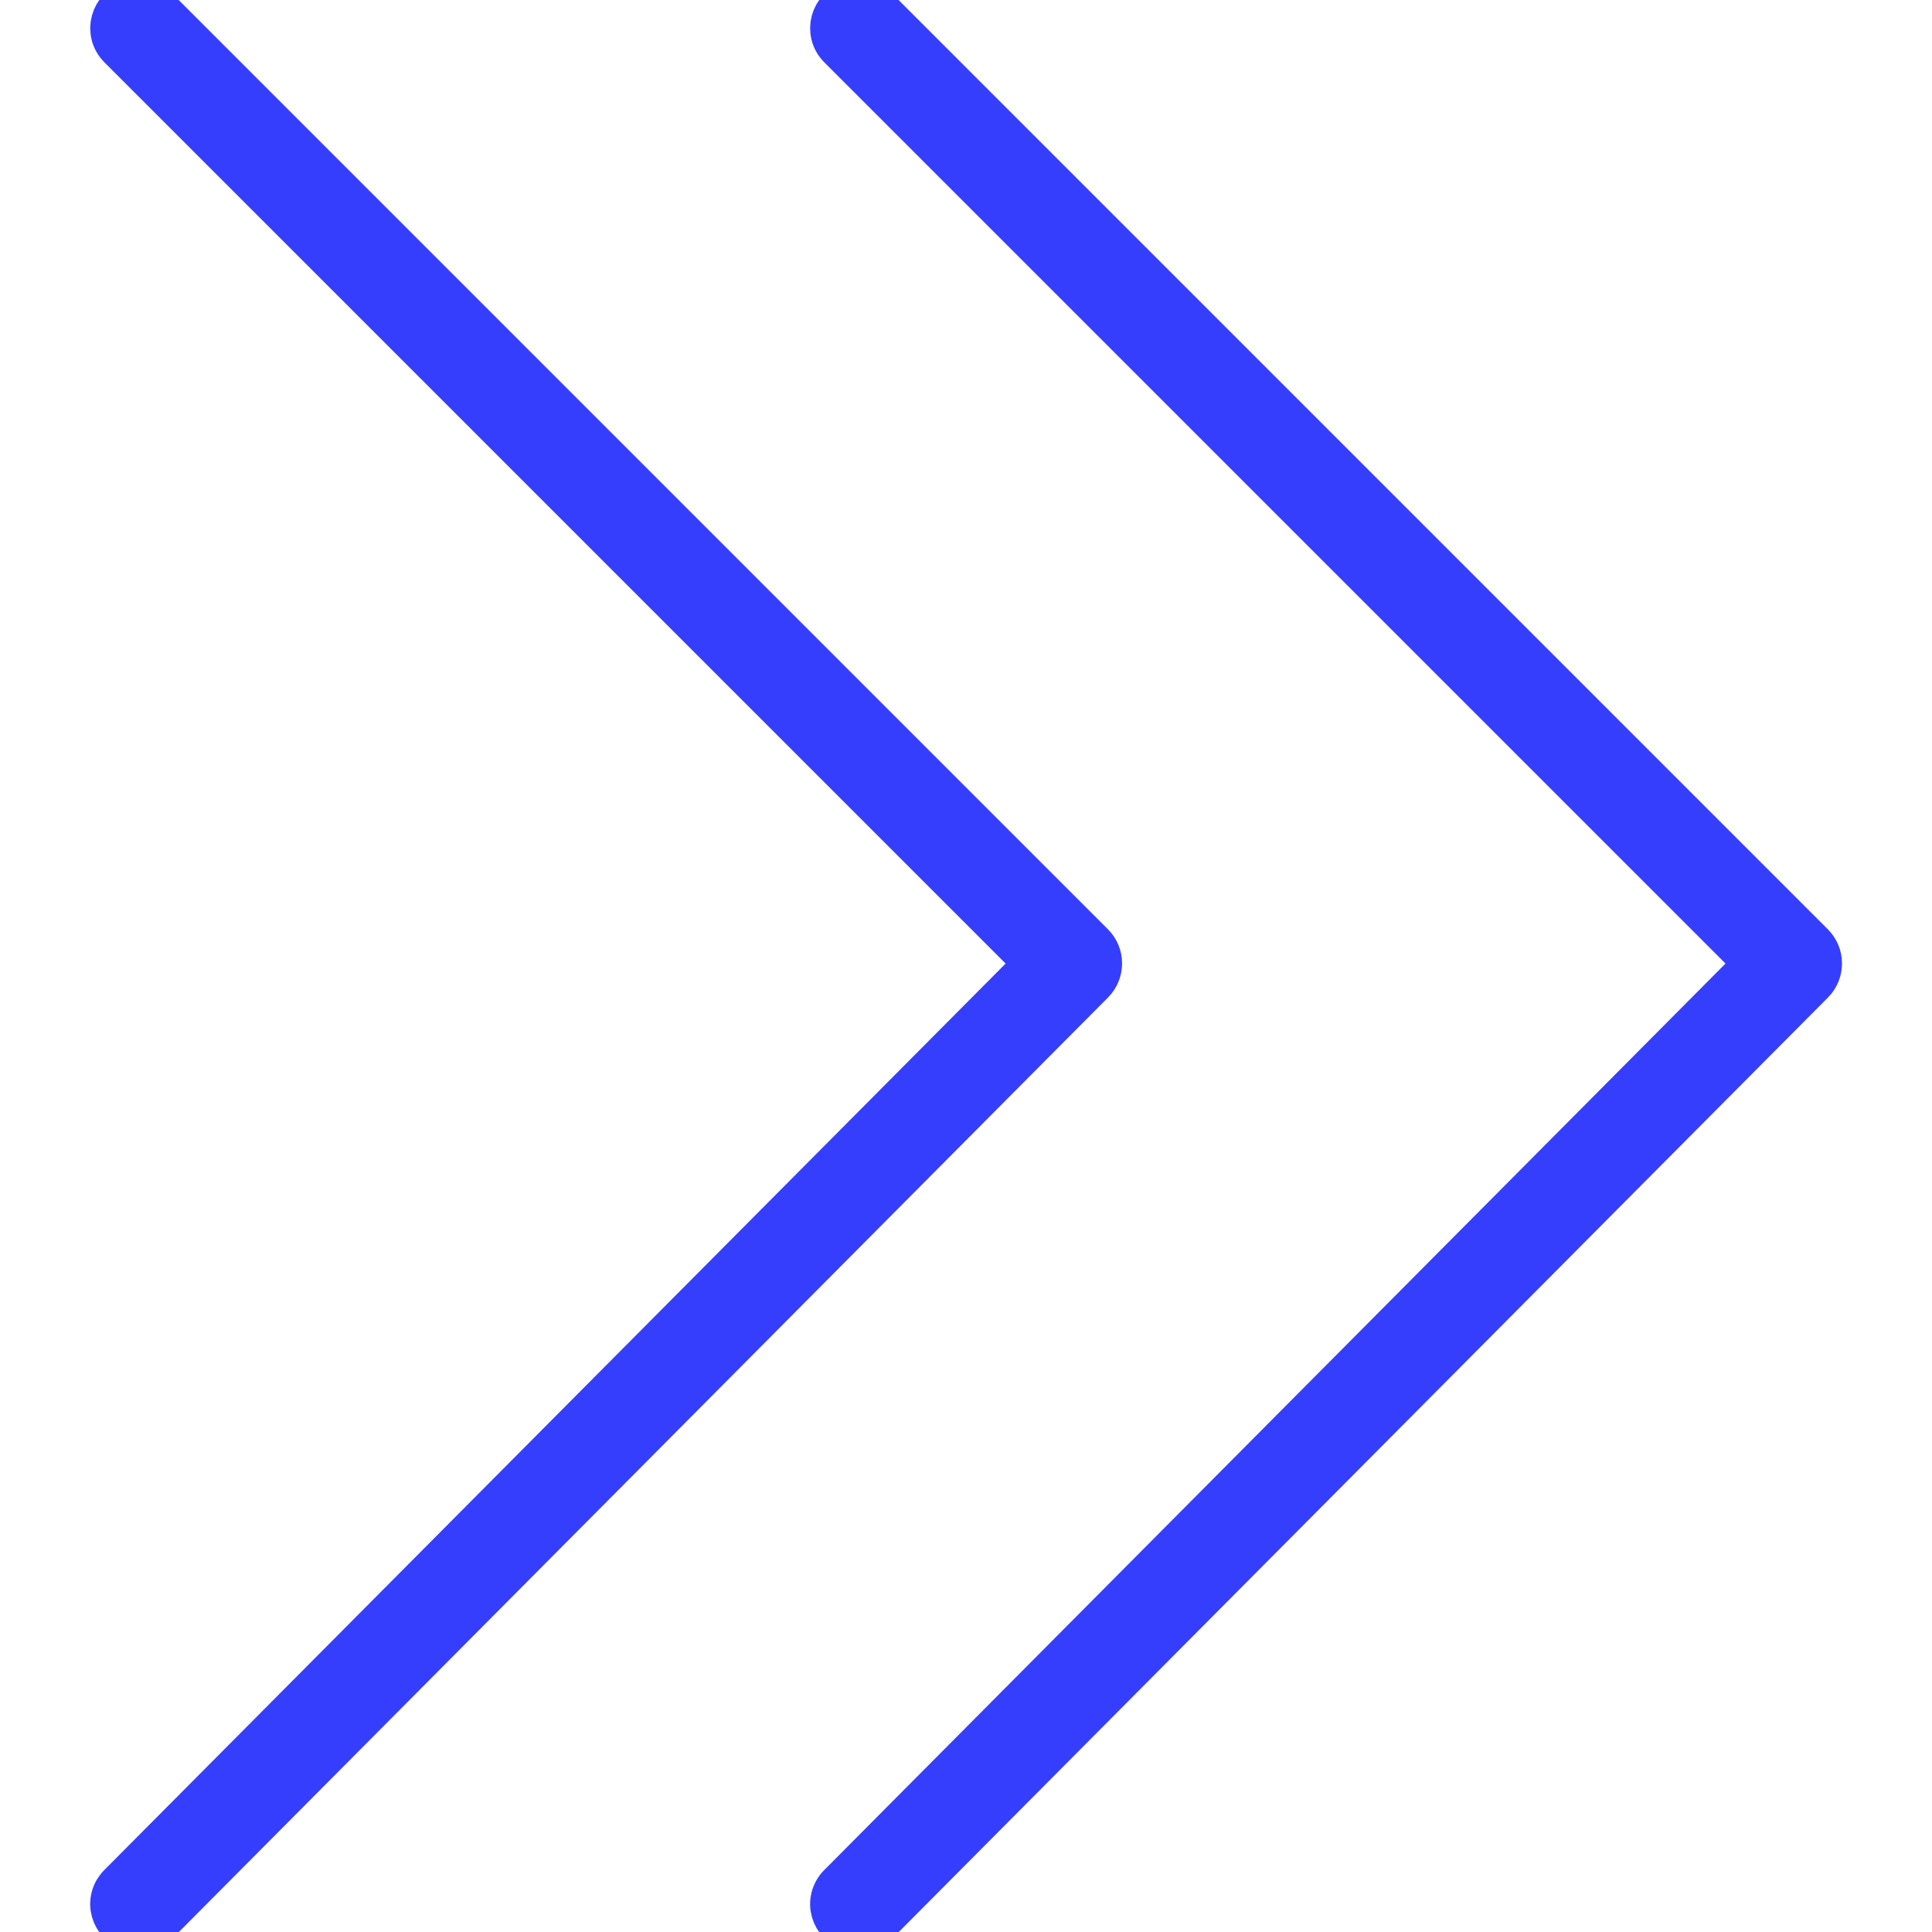
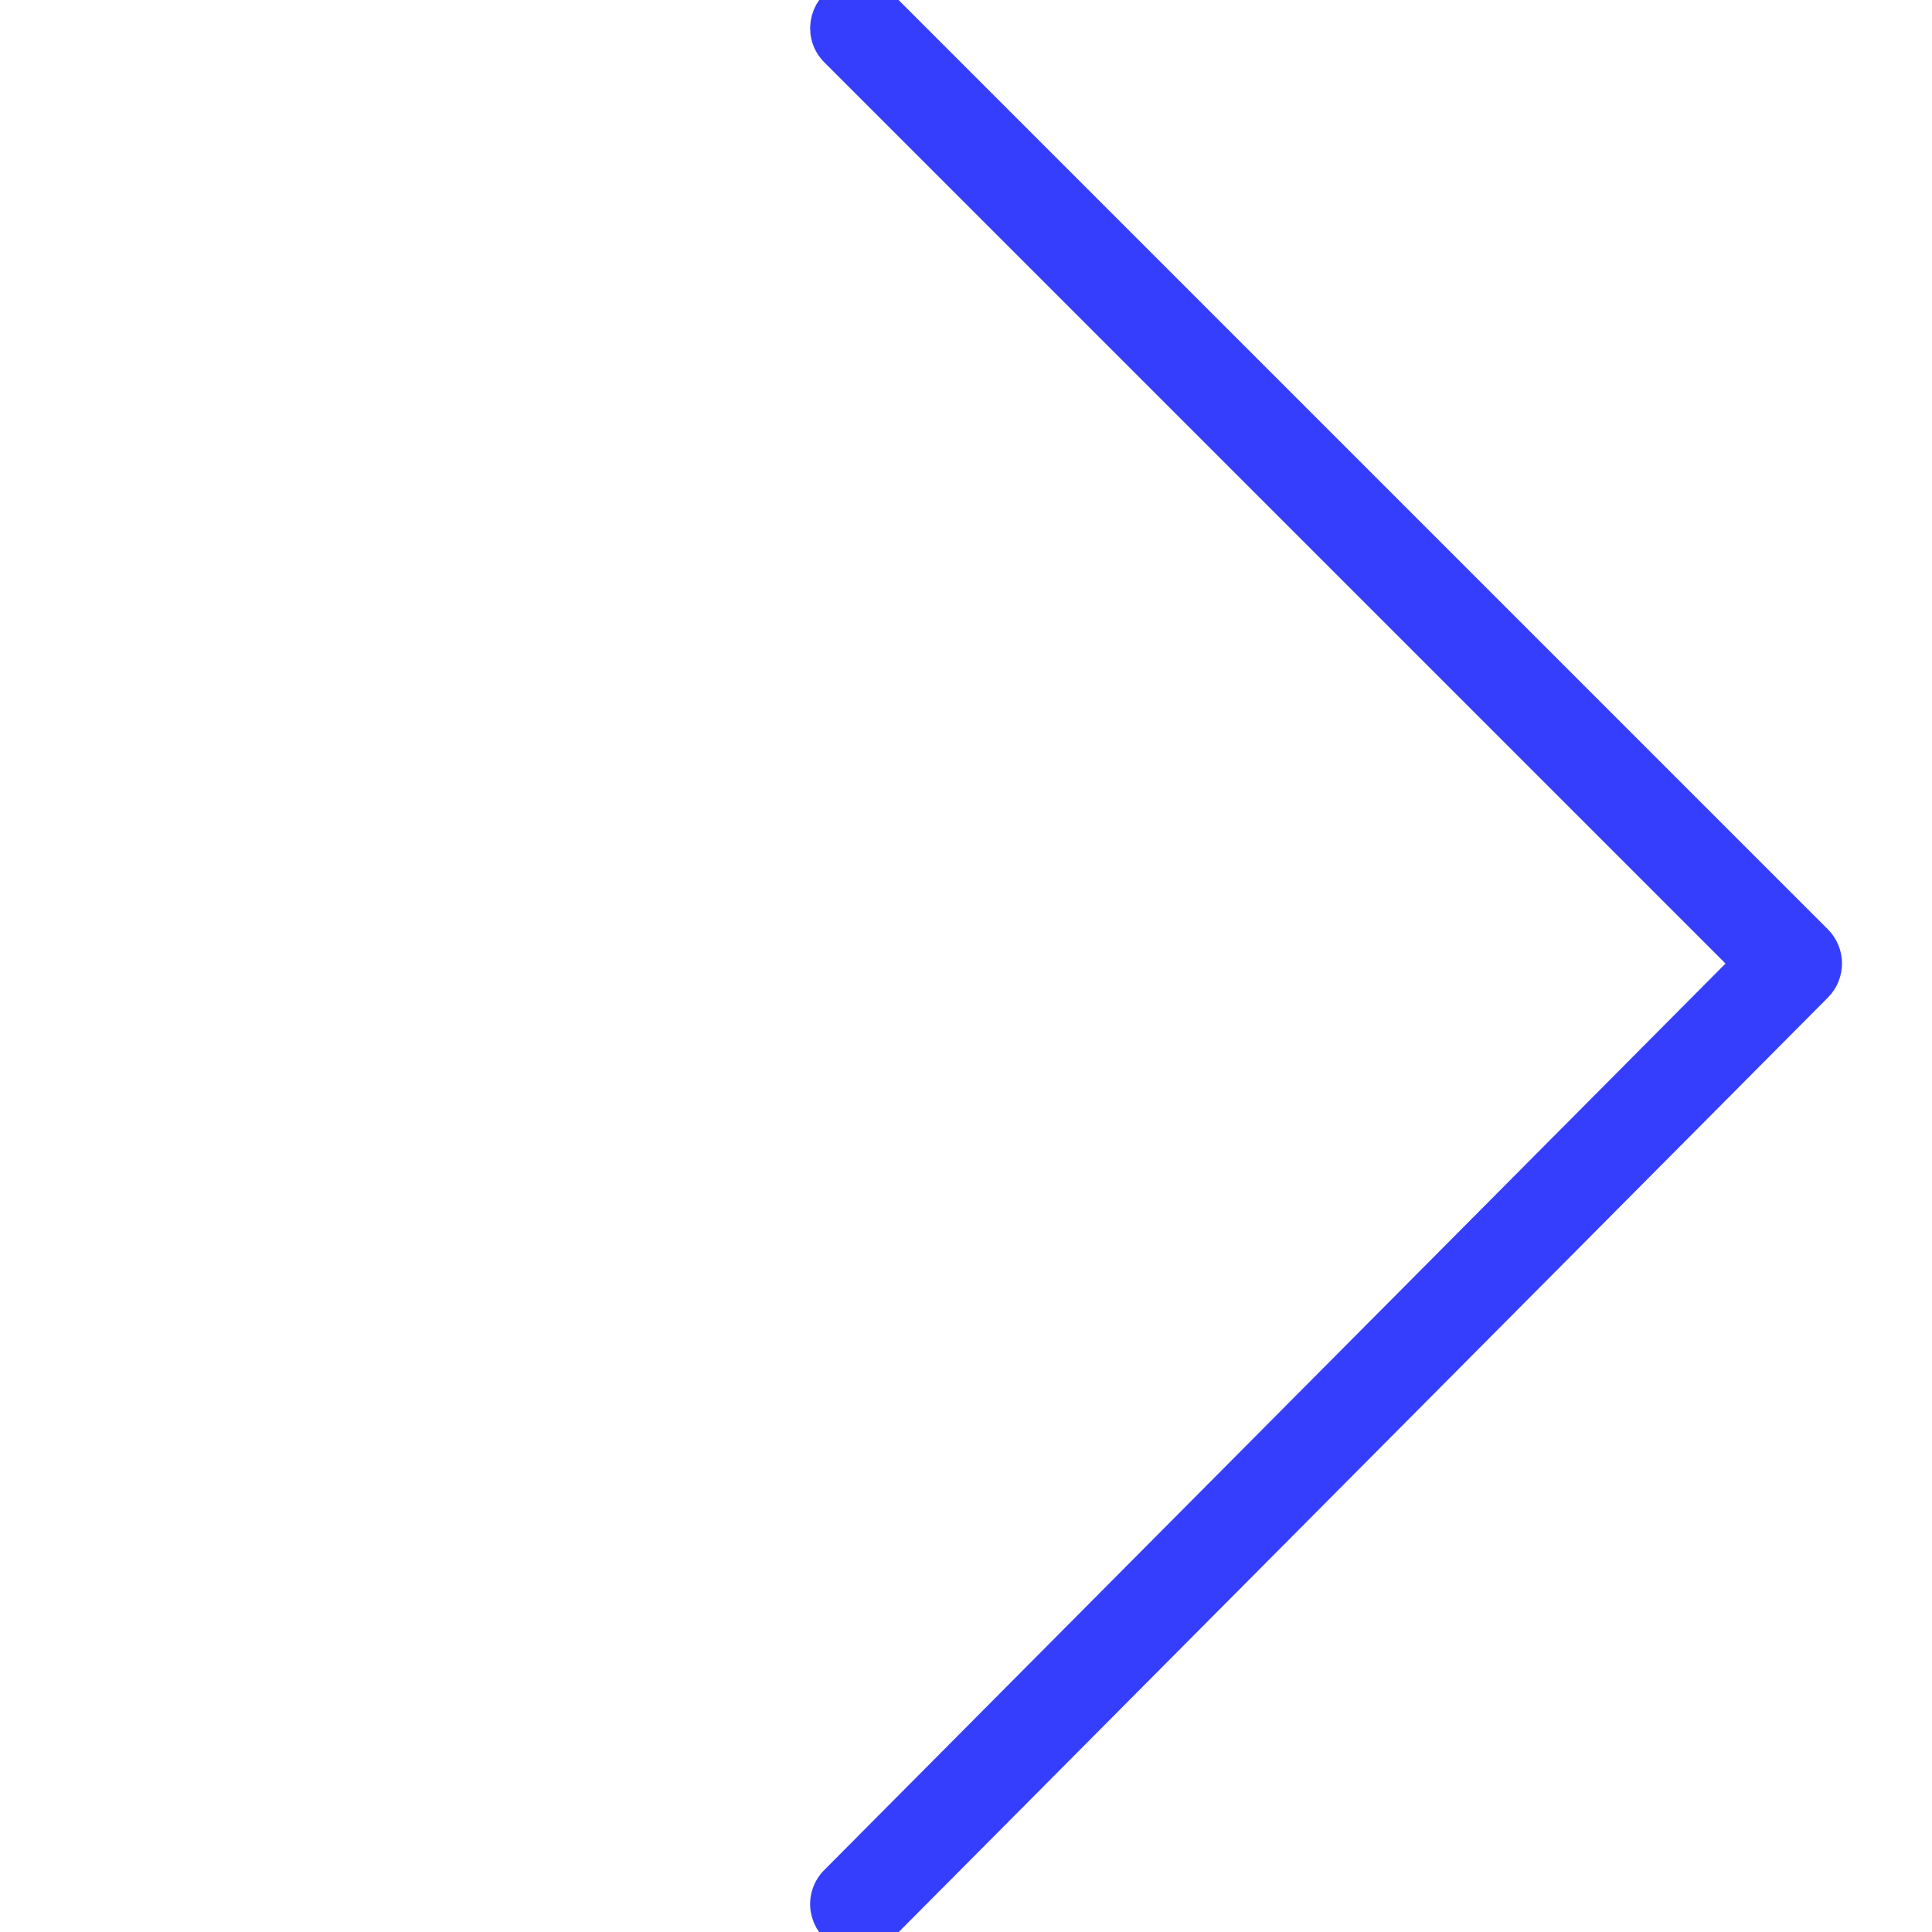
<svg xmlns="http://www.w3.org/2000/svg" viewBox="0 0 23.99 23.99" data-guides="{&quot;vertical&quot;:[],&quot;horizontal&quot;:[]}">
  <defs />
-   <path fill="#363efd" stroke="#363efd" fill-opacity="1" stroke-width="0.5" stroke-opacity="1" fill-rule="evenodd" id="tSvg109327c282c" title="Path 3" d="M1.72 23.993C1.451 23.993 1.283 23.701 1.417 23.468C1.433 23.442 1.451 23.418 1.472 23.397C5.262 19.586 9.051 15.775 12.84 11.964C9.051 8.175 5.262 4.386 1.473 0.597C1.283 0.406 1.37 0.082 1.629 0.012C1.75 -0.021 1.879 0.014 1.967 0.102C5.838 3.974 9.709 7.845 13.581 11.716C13.717 11.852 13.717 12.073 13.581 12.21C9.71 16.103 5.839 19.996 1.968 23.89C1.902 23.956 1.813 23.993 1.72 23.993Z" />
  <path fill="#363efd" stroke="#363efd" fill-opacity="1" stroke-width="0.5" stroke-opacity="1" fill-rule="evenodd" id="tSvg24cad12426" title="Path 4" d="M10.659 23.993C10.39 23.993 10.222 23.701 10.357 23.468C10.372 23.442 10.39 23.418 10.412 23.397C14.201 19.586 17.99 15.775 21.779 11.964C17.99 8.175 14.201 4.386 10.412 0.597C10.222 0.406 10.309 0.082 10.569 0.012C10.689 -0.021 10.818 0.014 10.906 0.102C14.777 3.974 18.649 7.845 22.52 11.716C22.656 11.852 22.657 12.073 22.521 12.21C18.649 16.103 14.778 19.996 10.907 23.89C10.841 23.956 10.752 23.993 10.659 23.993Z" />
</svg>